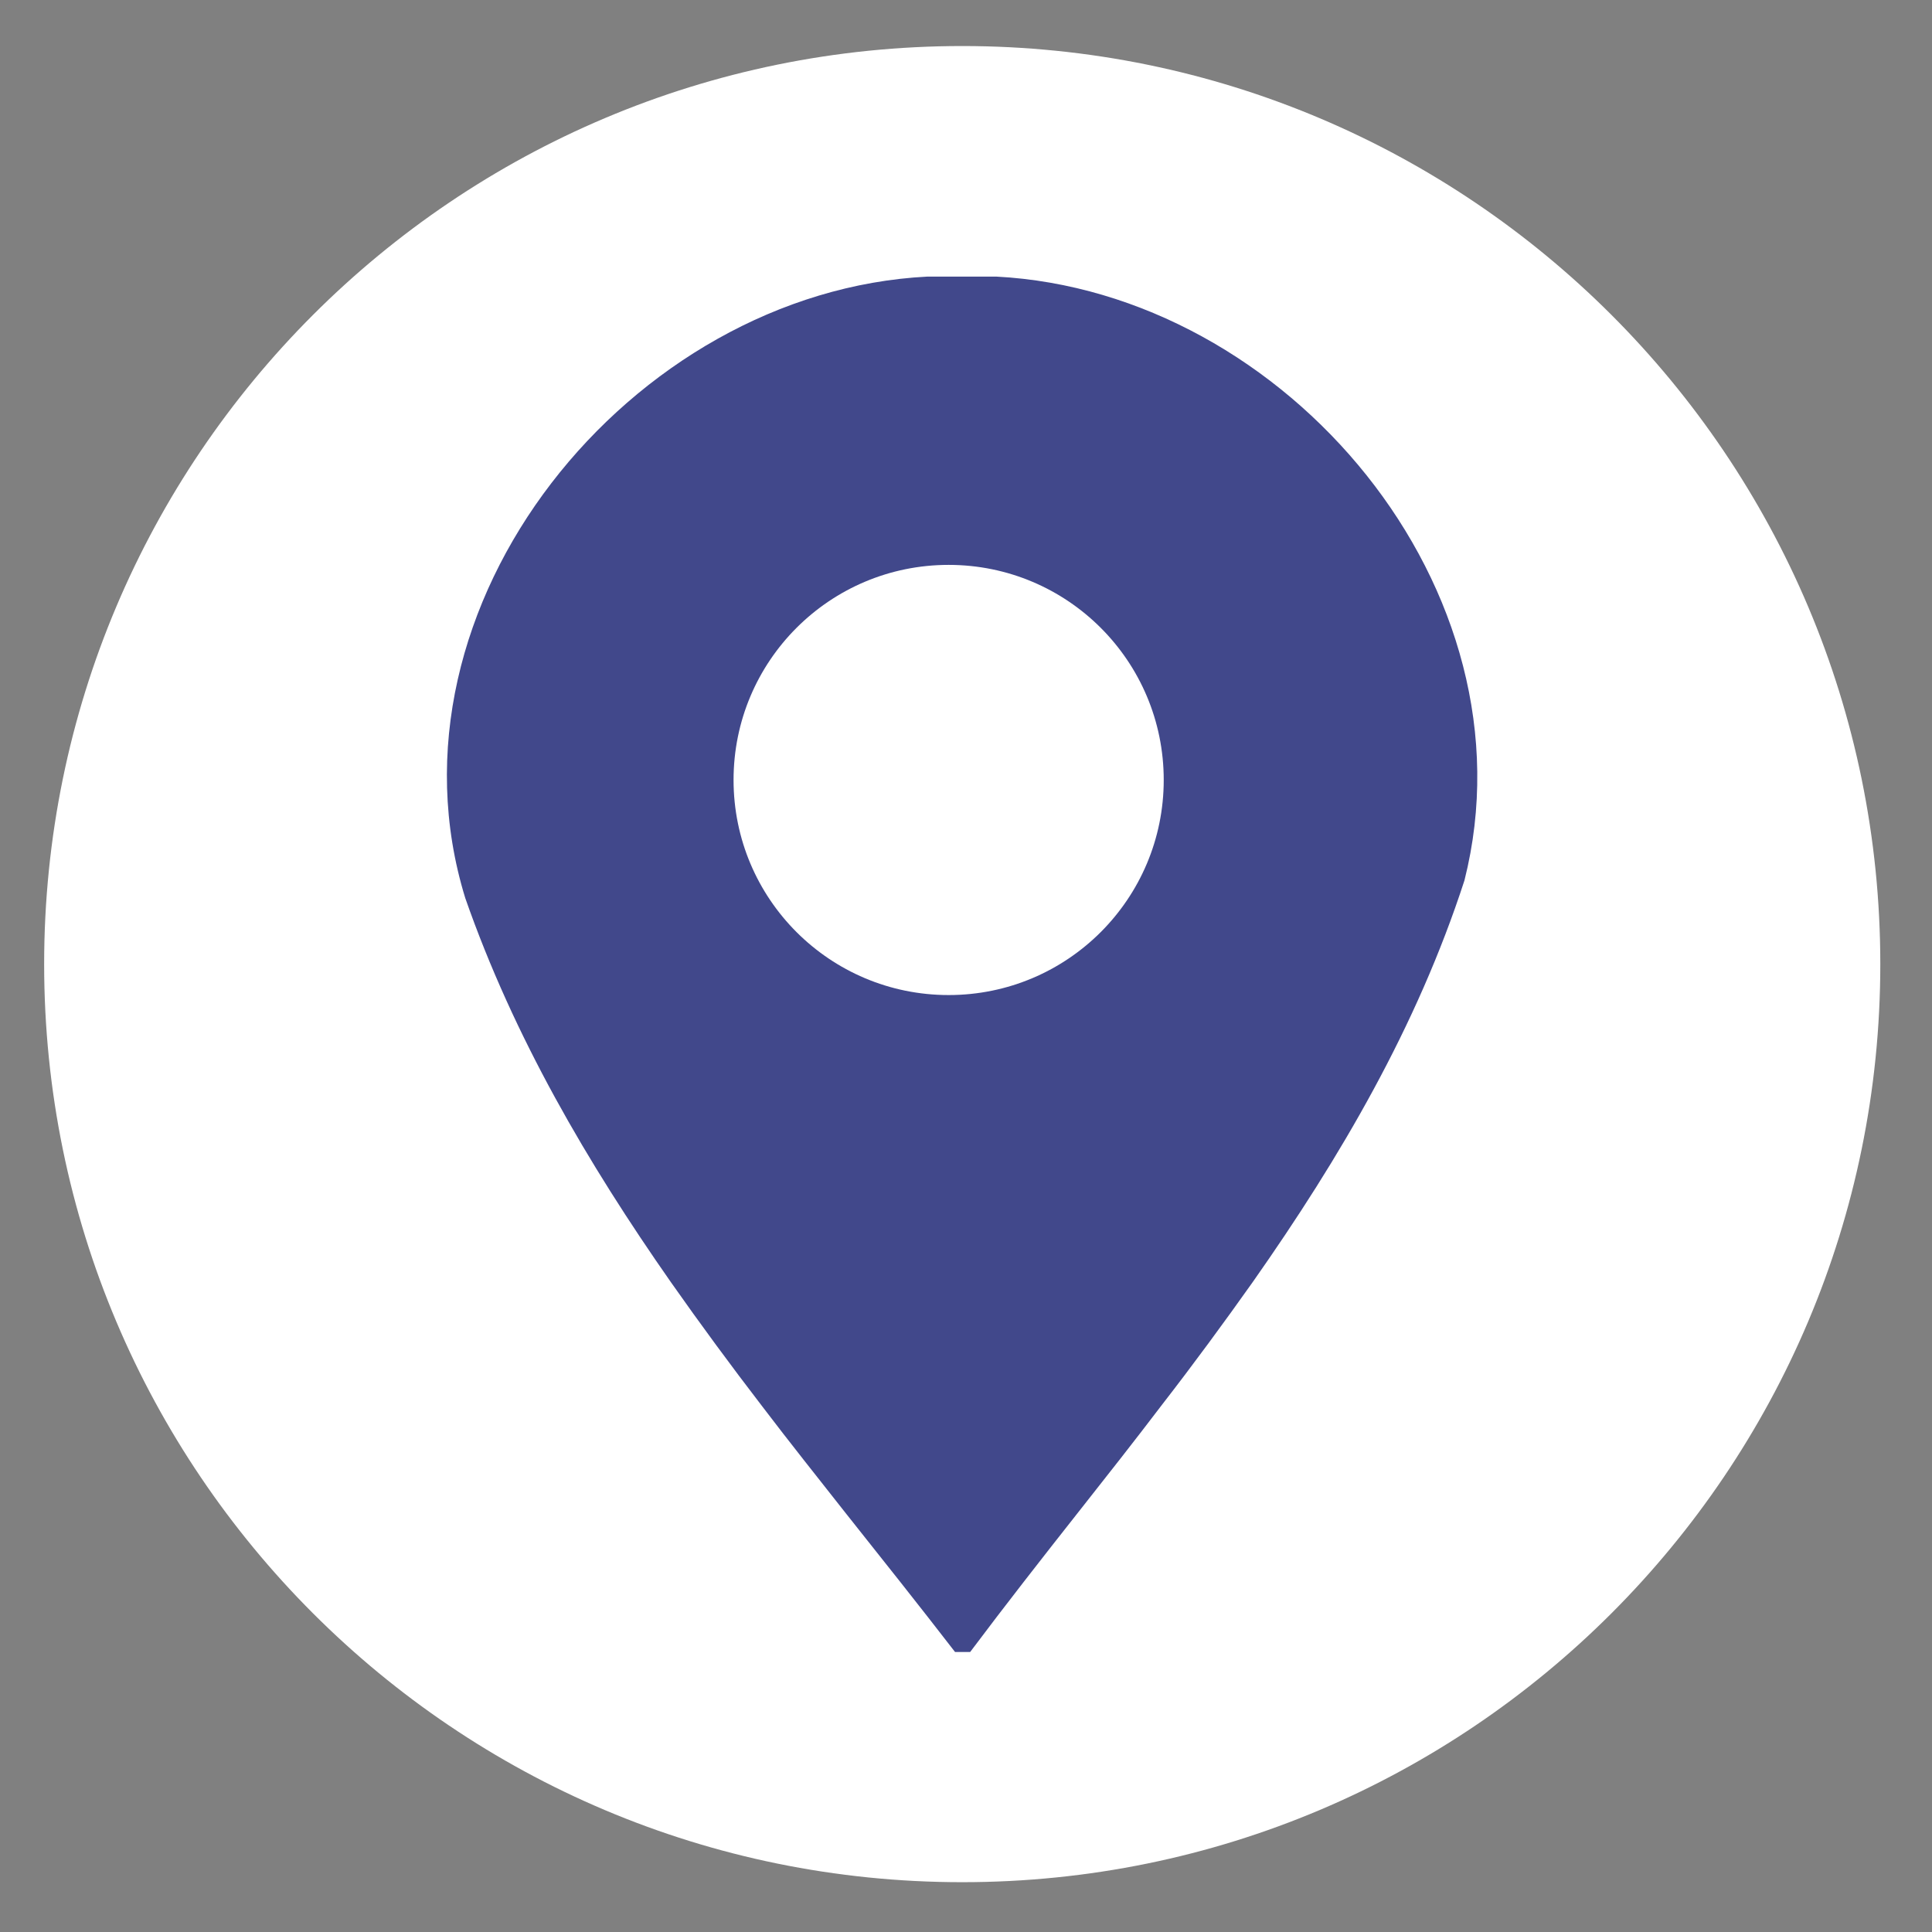
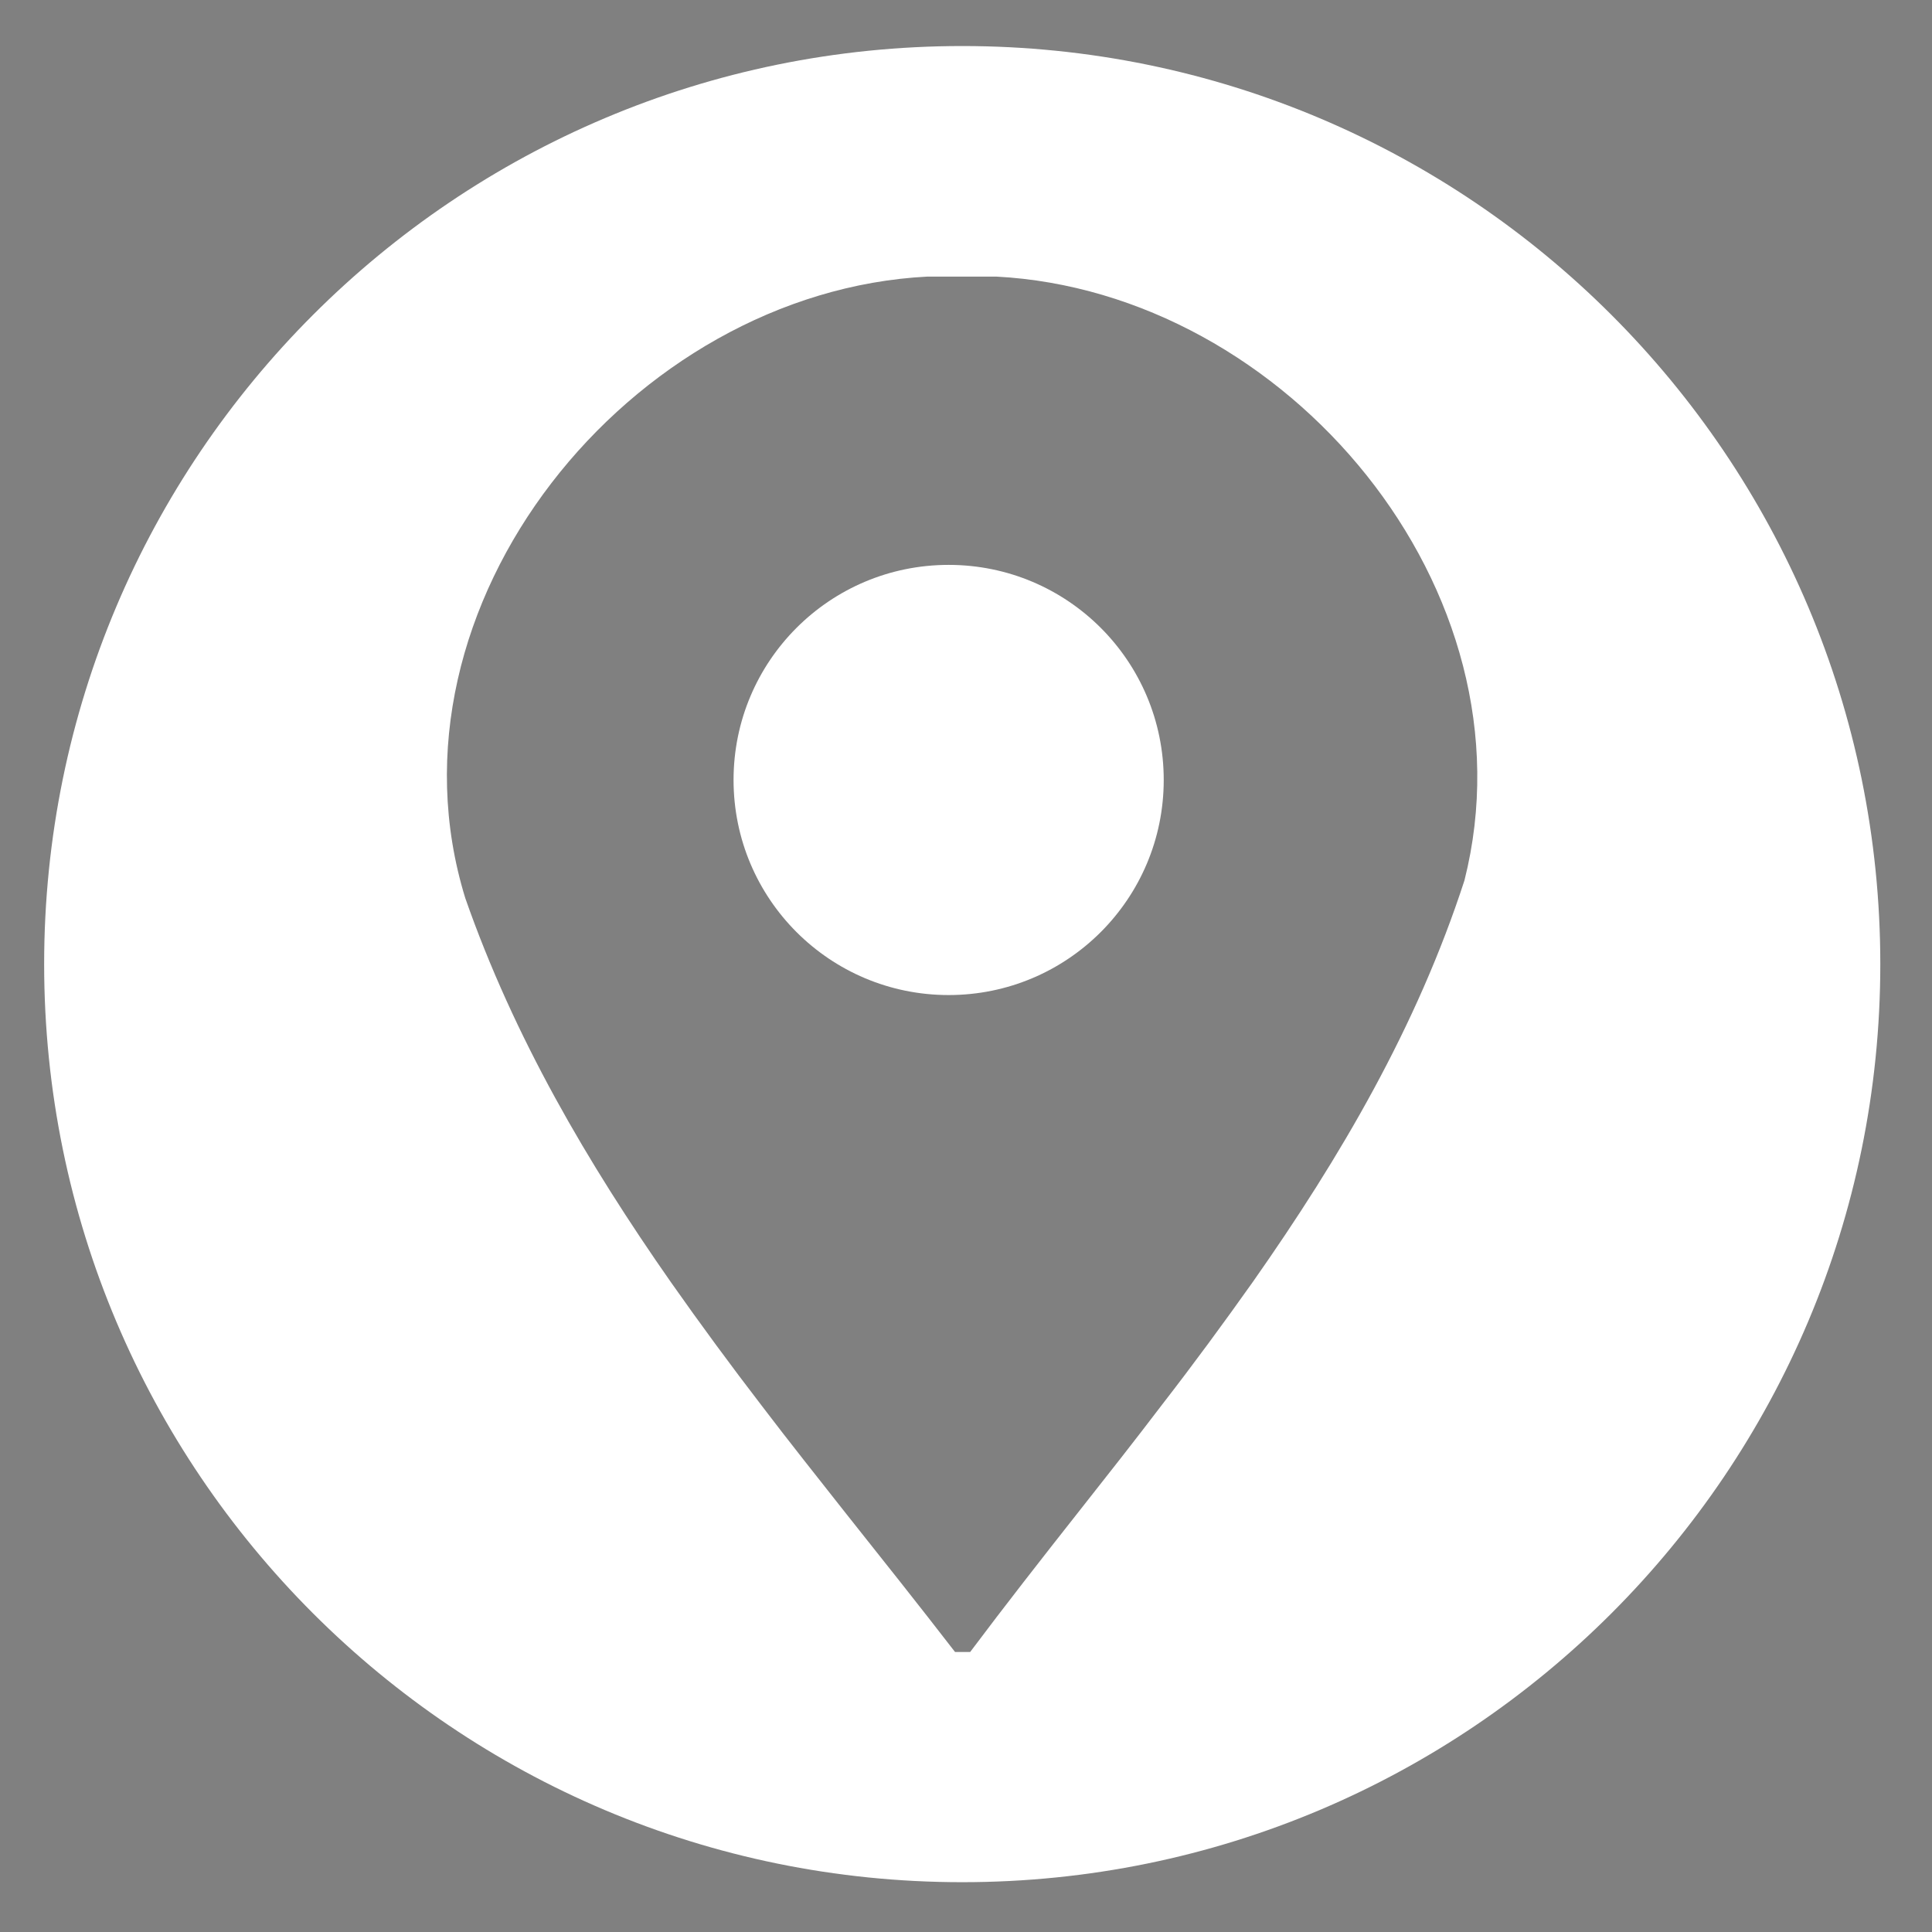
<svg xmlns="http://www.w3.org/2000/svg" version="1.1" id="Capa_1" x="0px" y="0px" viewBox="0 0 512 512" style="enable-background:new 0 0 512 512;" xml:space="preserve">
  <rect x="0" y="0" width="512" height="512" fill="#808080" stroke="none" />
  <style type="text/css">
	.st0{fill:#41488B;}
	.st1{fill:#FFFFFF;}
</style>
-   <circle class="st0" cx="255" cy="255.5" r="222.4" />
  <path class="st1" d="M255,12.2c-134.4,0-243.3,108.9-243.3,243.3S120.6,498.8,255,498.8s243.3-108.9,243.3-243.3  S389.4,12.2,255,12.2z M388.1,233.3c-12.6,38.8-32.9,73.4-56,106.3c-7.8,11-15.8,21.9-24.1,32.6c-7.3,9.6-14.7,19-22.2,28.5  c-9.7,12.3-19.4,24.7-28.7,37.1h-4c-9.5-12.3-19.2-24.5-28.9-36.7c-7.4-9.4-14.9-18.8-22.2-28.4c-8.3-10.8-16.4-21.8-24.2-32.9  c-22.1-31.6-41.6-64.9-54.5-101.8C99.4,160.4,167.2,77.3,245.8,73.3H264C340.9,77.3,407.5,156.4,388.1,233.3z" />
  <path class="st1" d="M251.4,149.7c-31.5,0-57,25.5-57,57s25.5,57,57,57s57-25.5,57-57S282.9,149.7,251.4,149.7z" />
</svg>